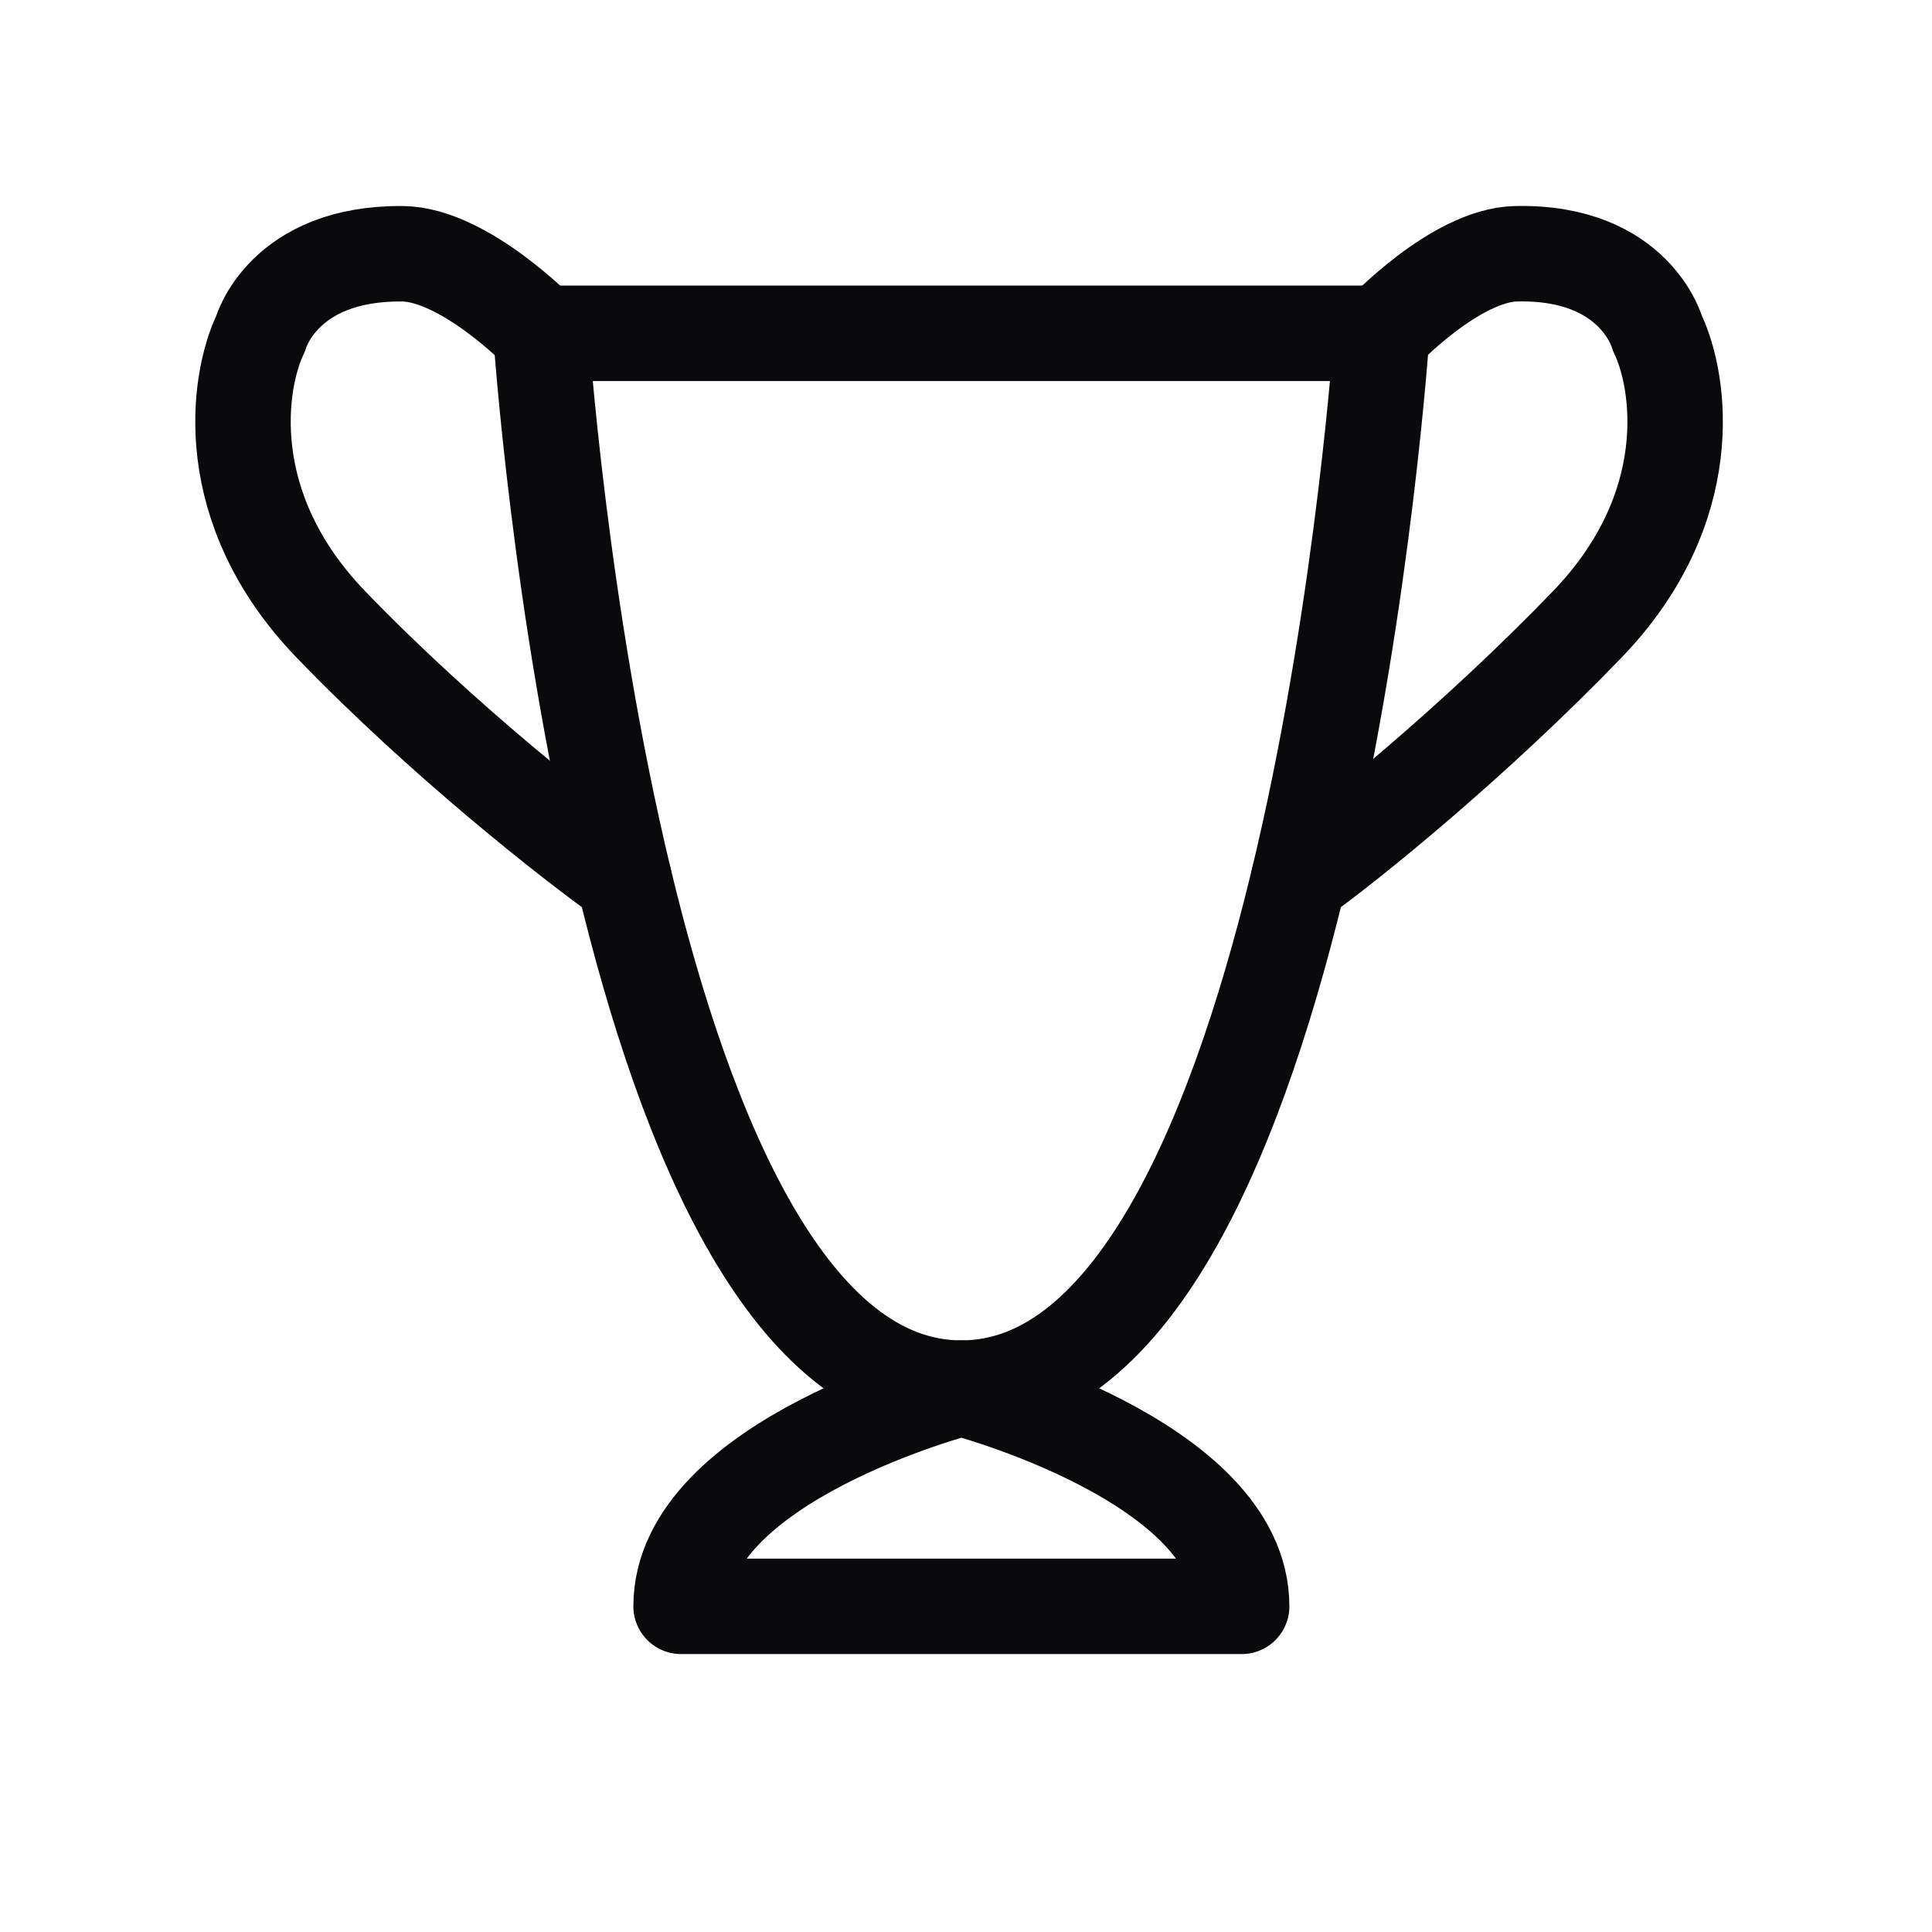
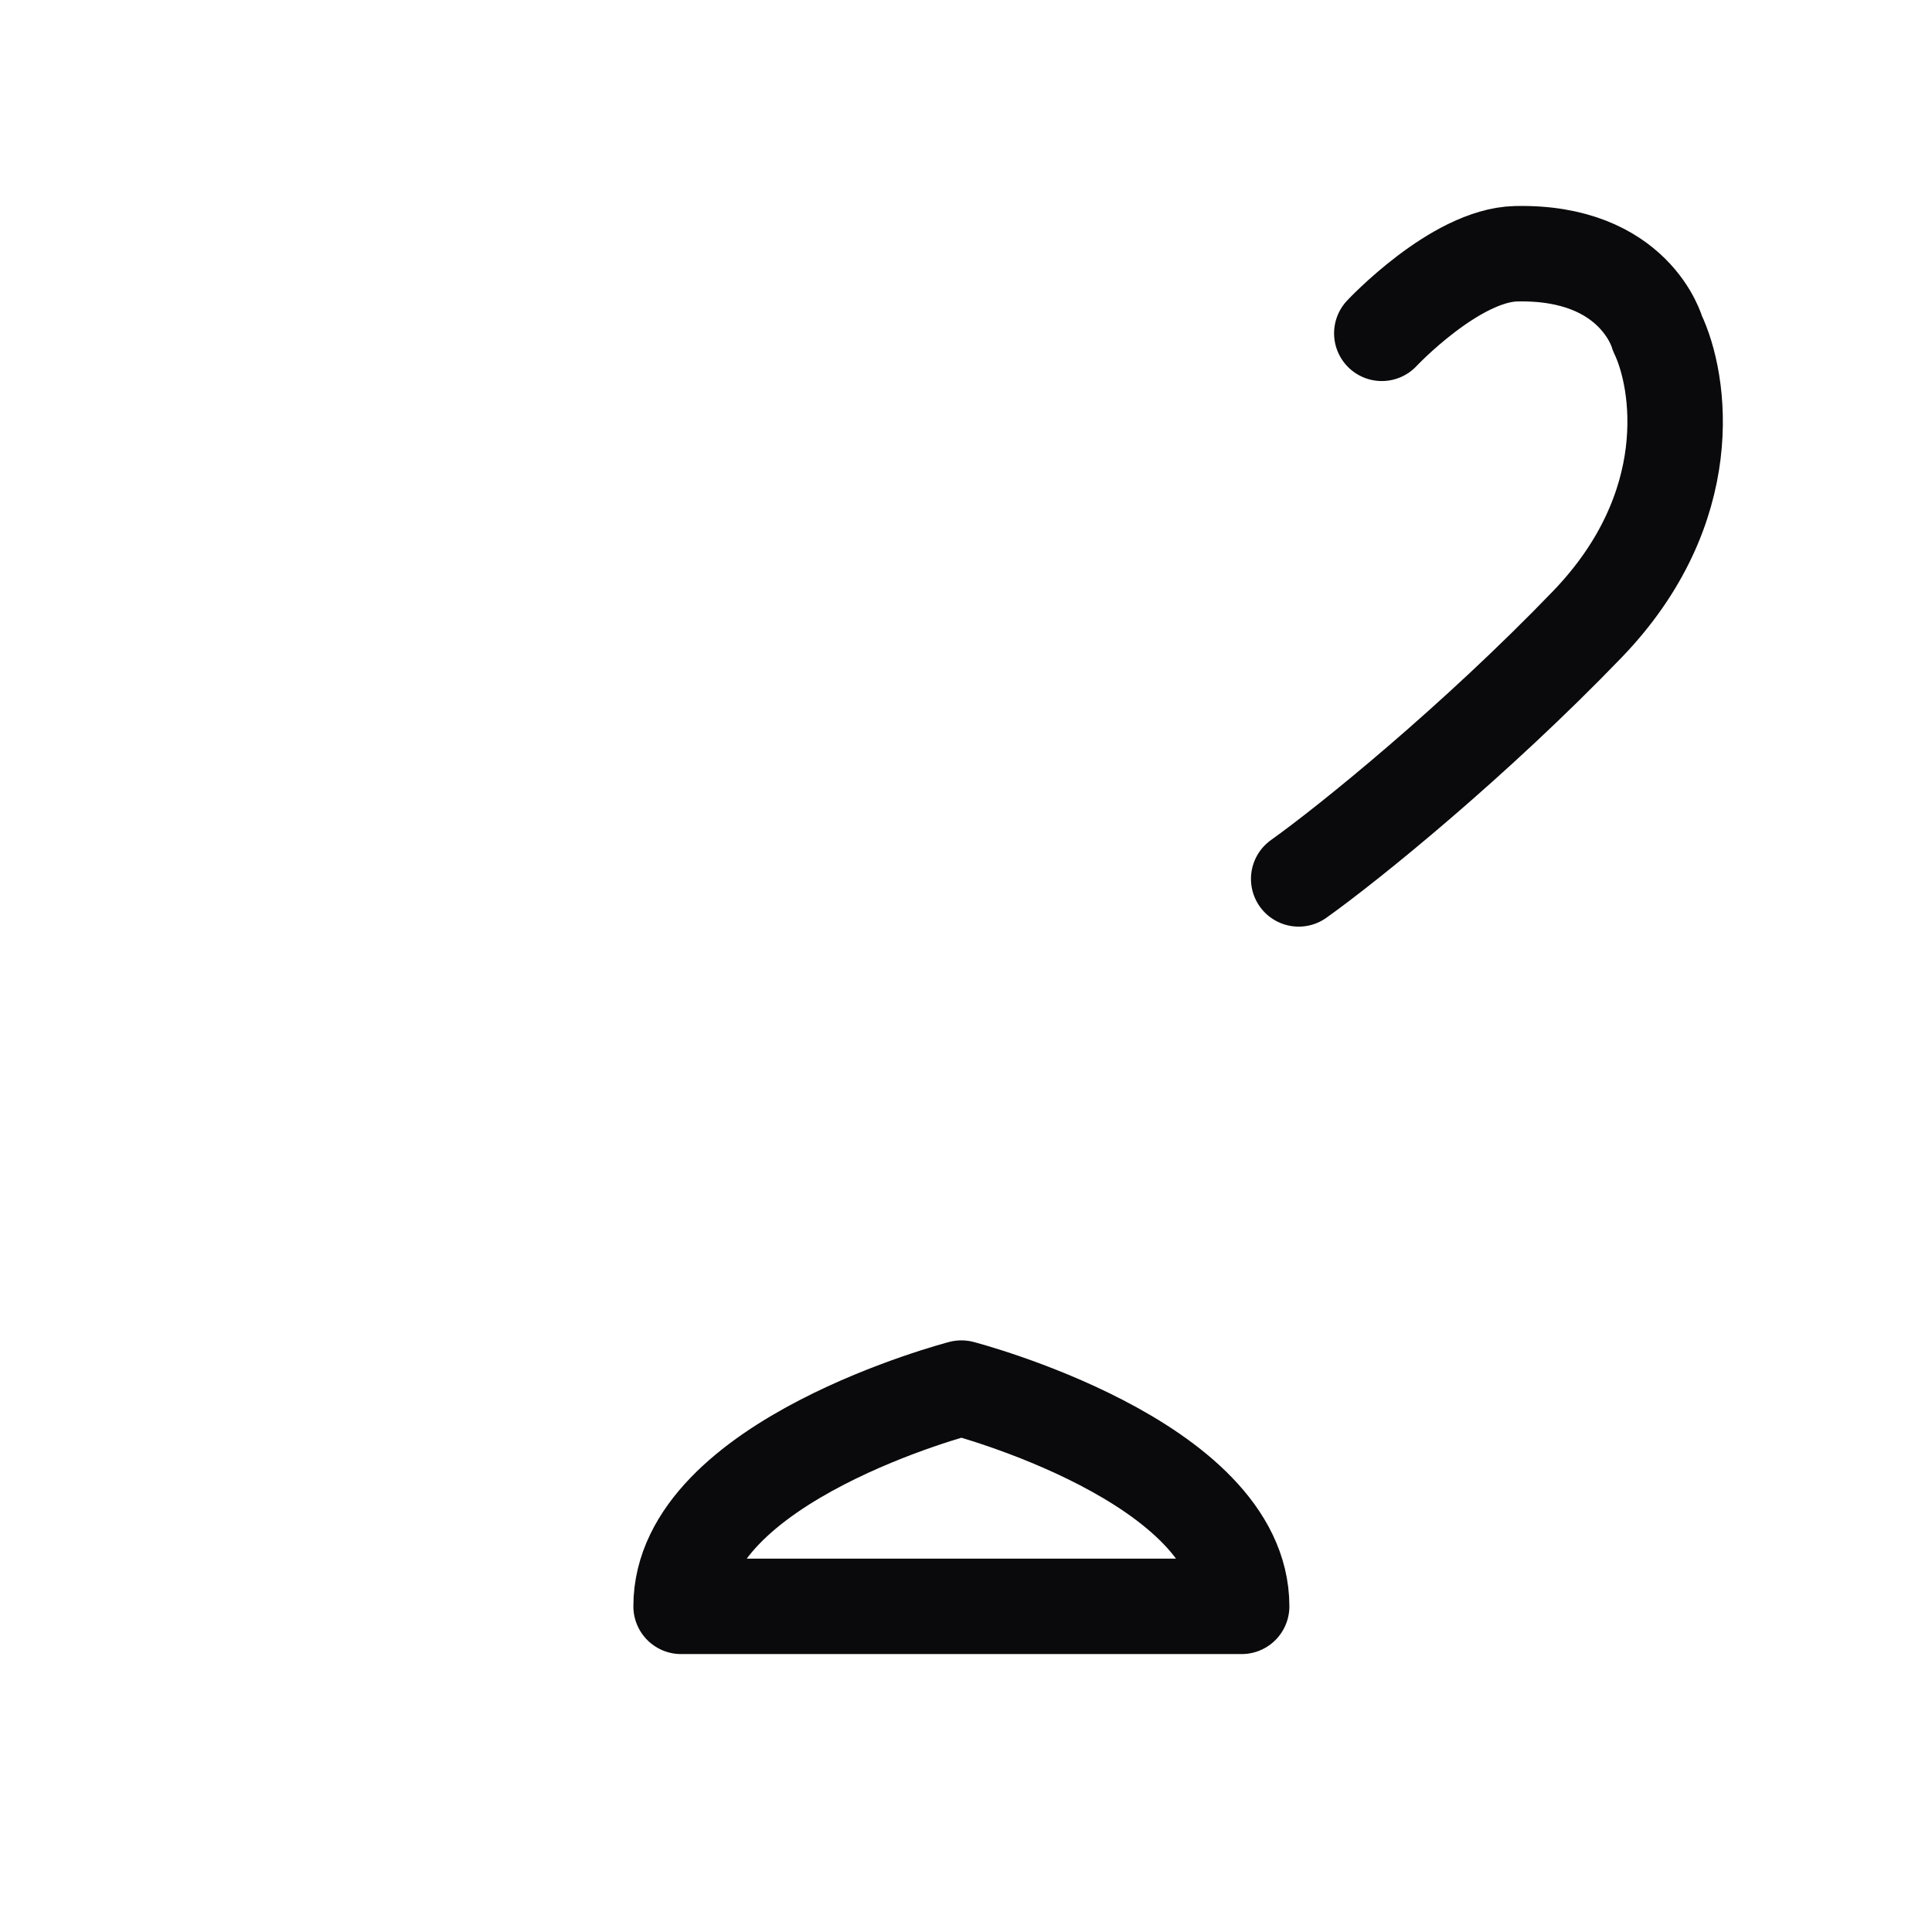
<svg xmlns="http://www.w3.org/2000/svg" width="86" height="86" viewBox="0 0 86 86" fill="none">
-   <path d="M24.08 14.837H61.508C61.508 14.837 58.389 61.789 42.794 61.789C35.176 61.789 30.535 50.585 27.78 39.123C24.896 27.121 24.08 14.837 24.08 14.837Z" stroke="#0A0A0C" stroke-width="4.249" stroke-linecap="round" stroke-linejoin="round" />
  <path d="M61.509 14.837C61.509 14.837 64.772 11.357 67.483 11.295C72.796 11.175 73.778 14.837 73.778 14.837C74.817 16.996 75.649 22.608 70.659 27.789C65.668 32.97 60.082 37.504 57.809 39.123" stroke="#0A0A0C" stroke-width="4.249" stroke-linecap="round" stroke-linejoin="round" />
-   <path d="M24.081 14.837C24.081 14.837 20.682 11.317 17.9 11.295C12.587 11.254 11.605 14.837 11.605 14.837C10.565 16.995 9.734 22.608 14.724 27.789C19.714 32.97 25.508 37.503 27.781 39.122" stroke="#0A0A0C" stroke-width="4.249" stroke-linecap="round" stroke-linejoin="round" />
  <path d="M30.318 71.504C30.318 65.027 42.794 61.789 42.794 61.789C42.794 61.789 55.27 65.027 55.27 71.504H30.318Z" stroke="#0A0A0C" stroke-width="4.249" stroke-linecap="round" stroke-linejoin="round" />
</svg>